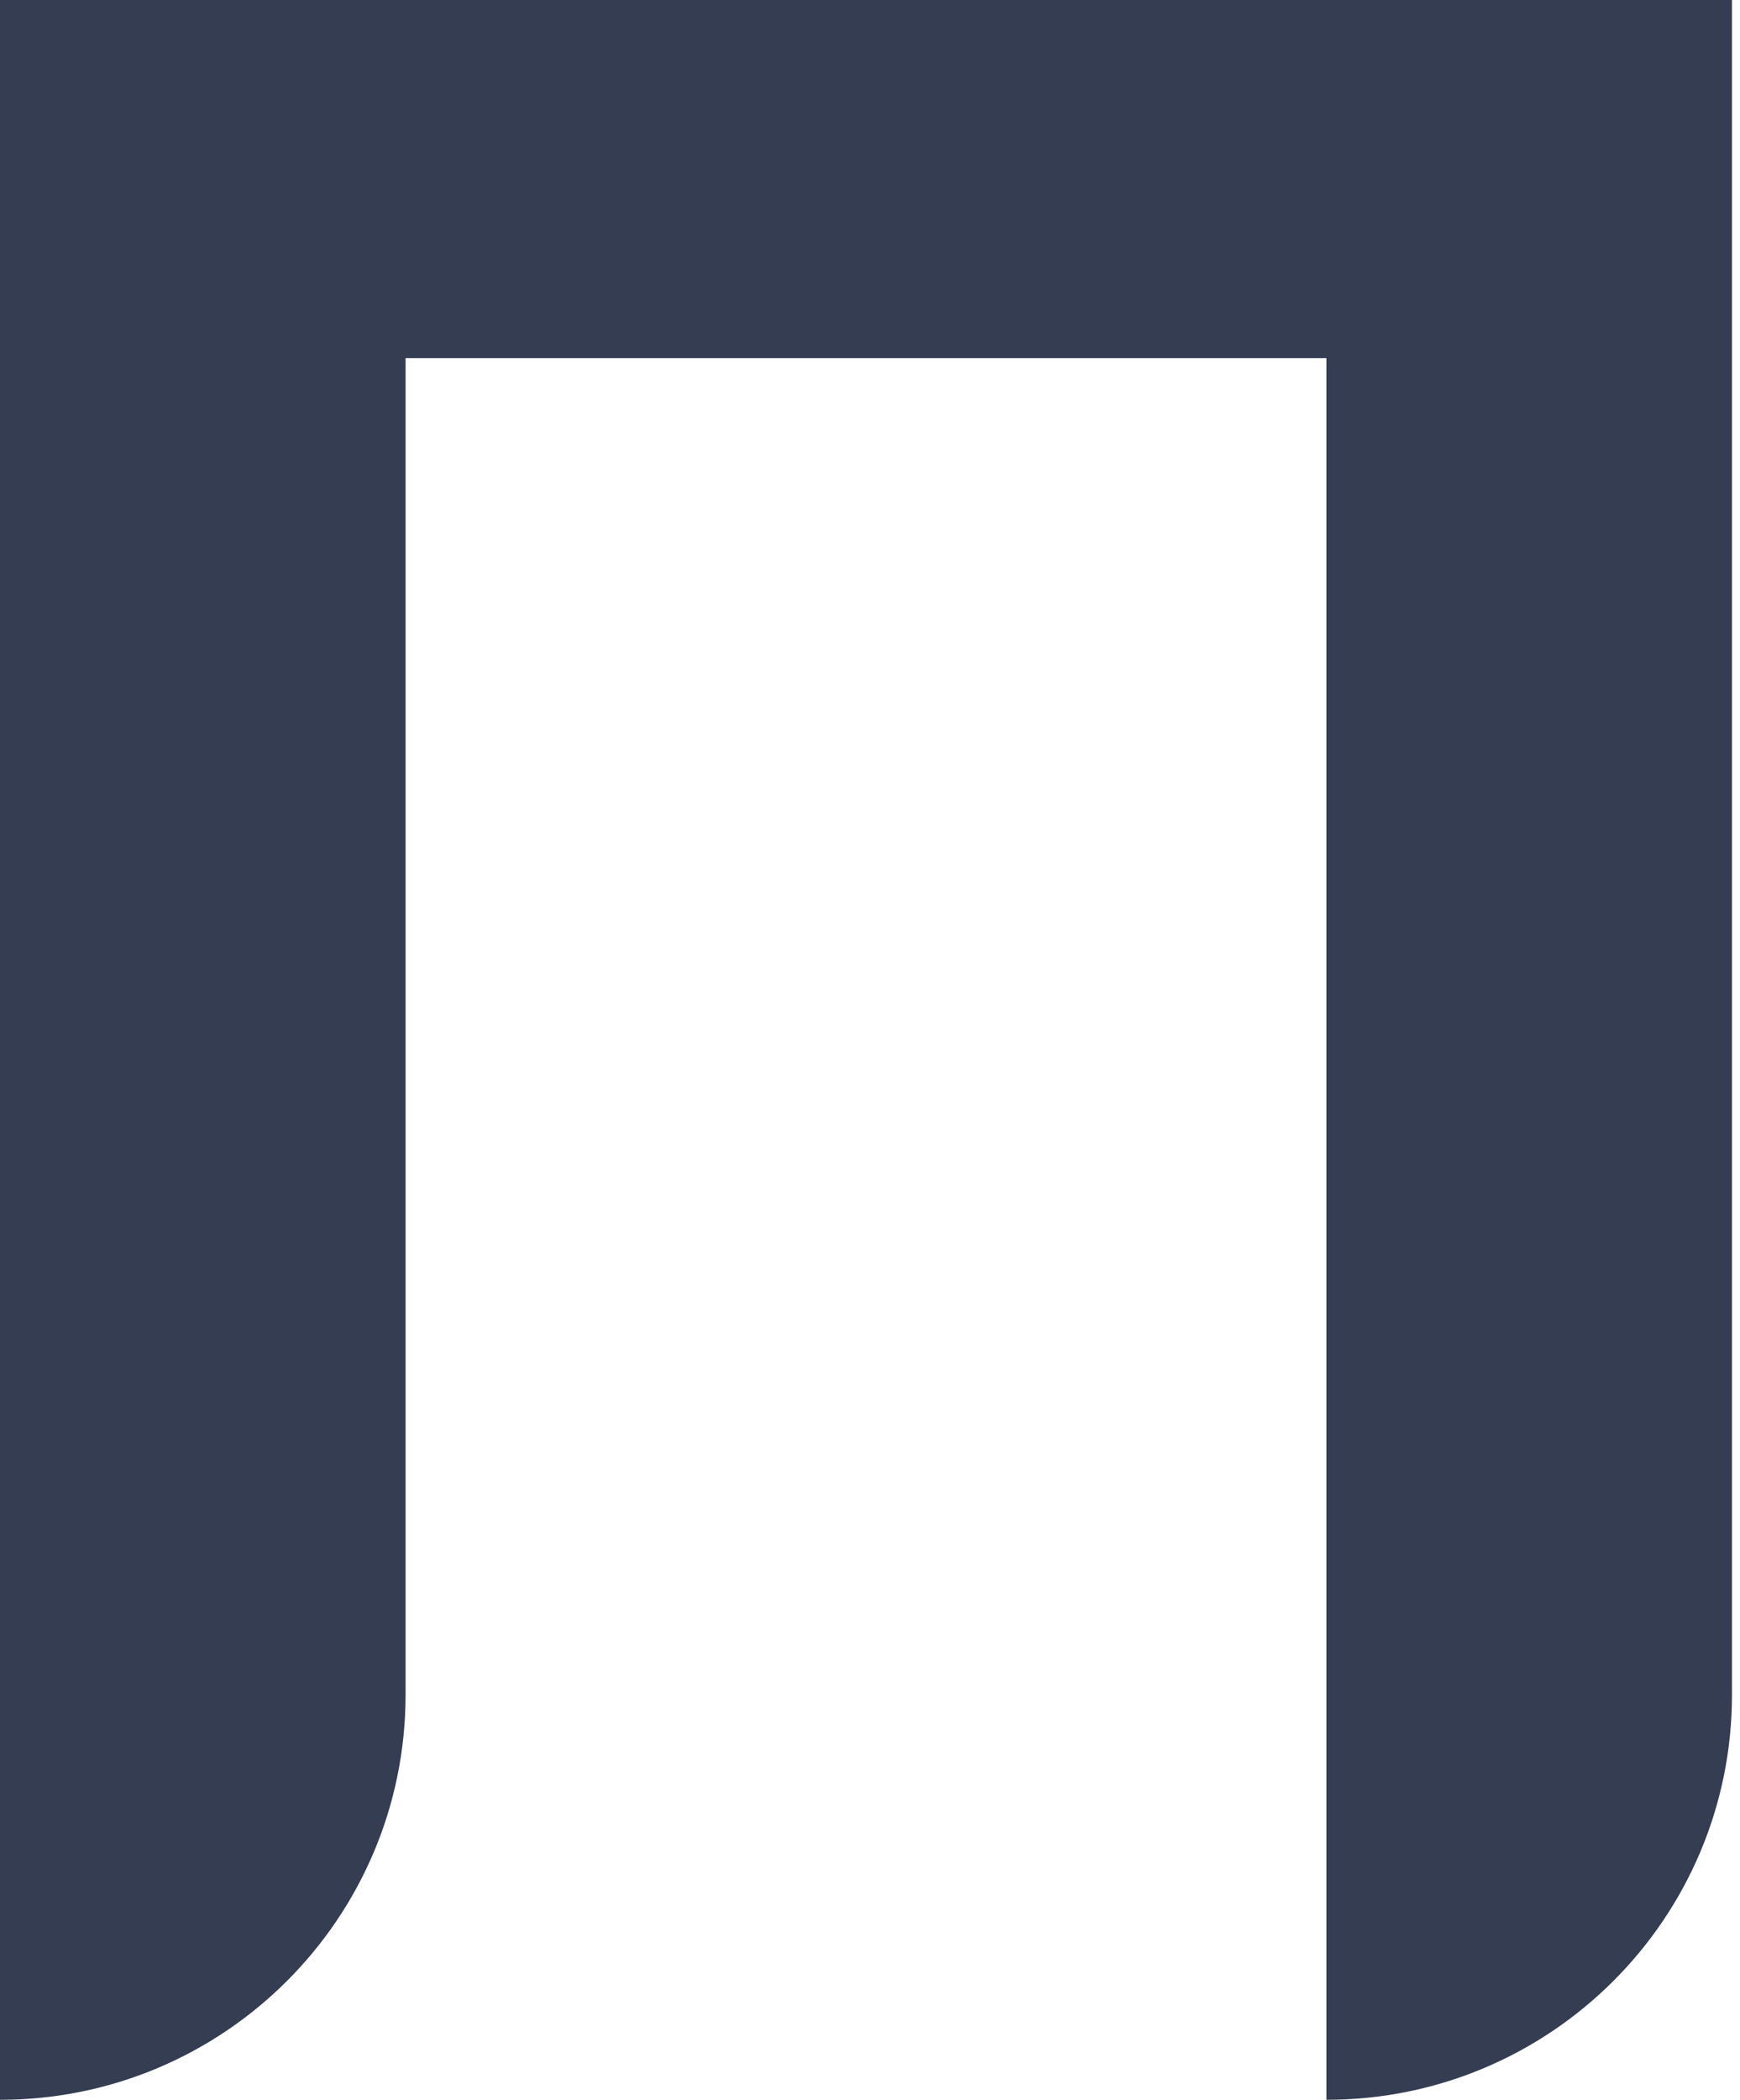
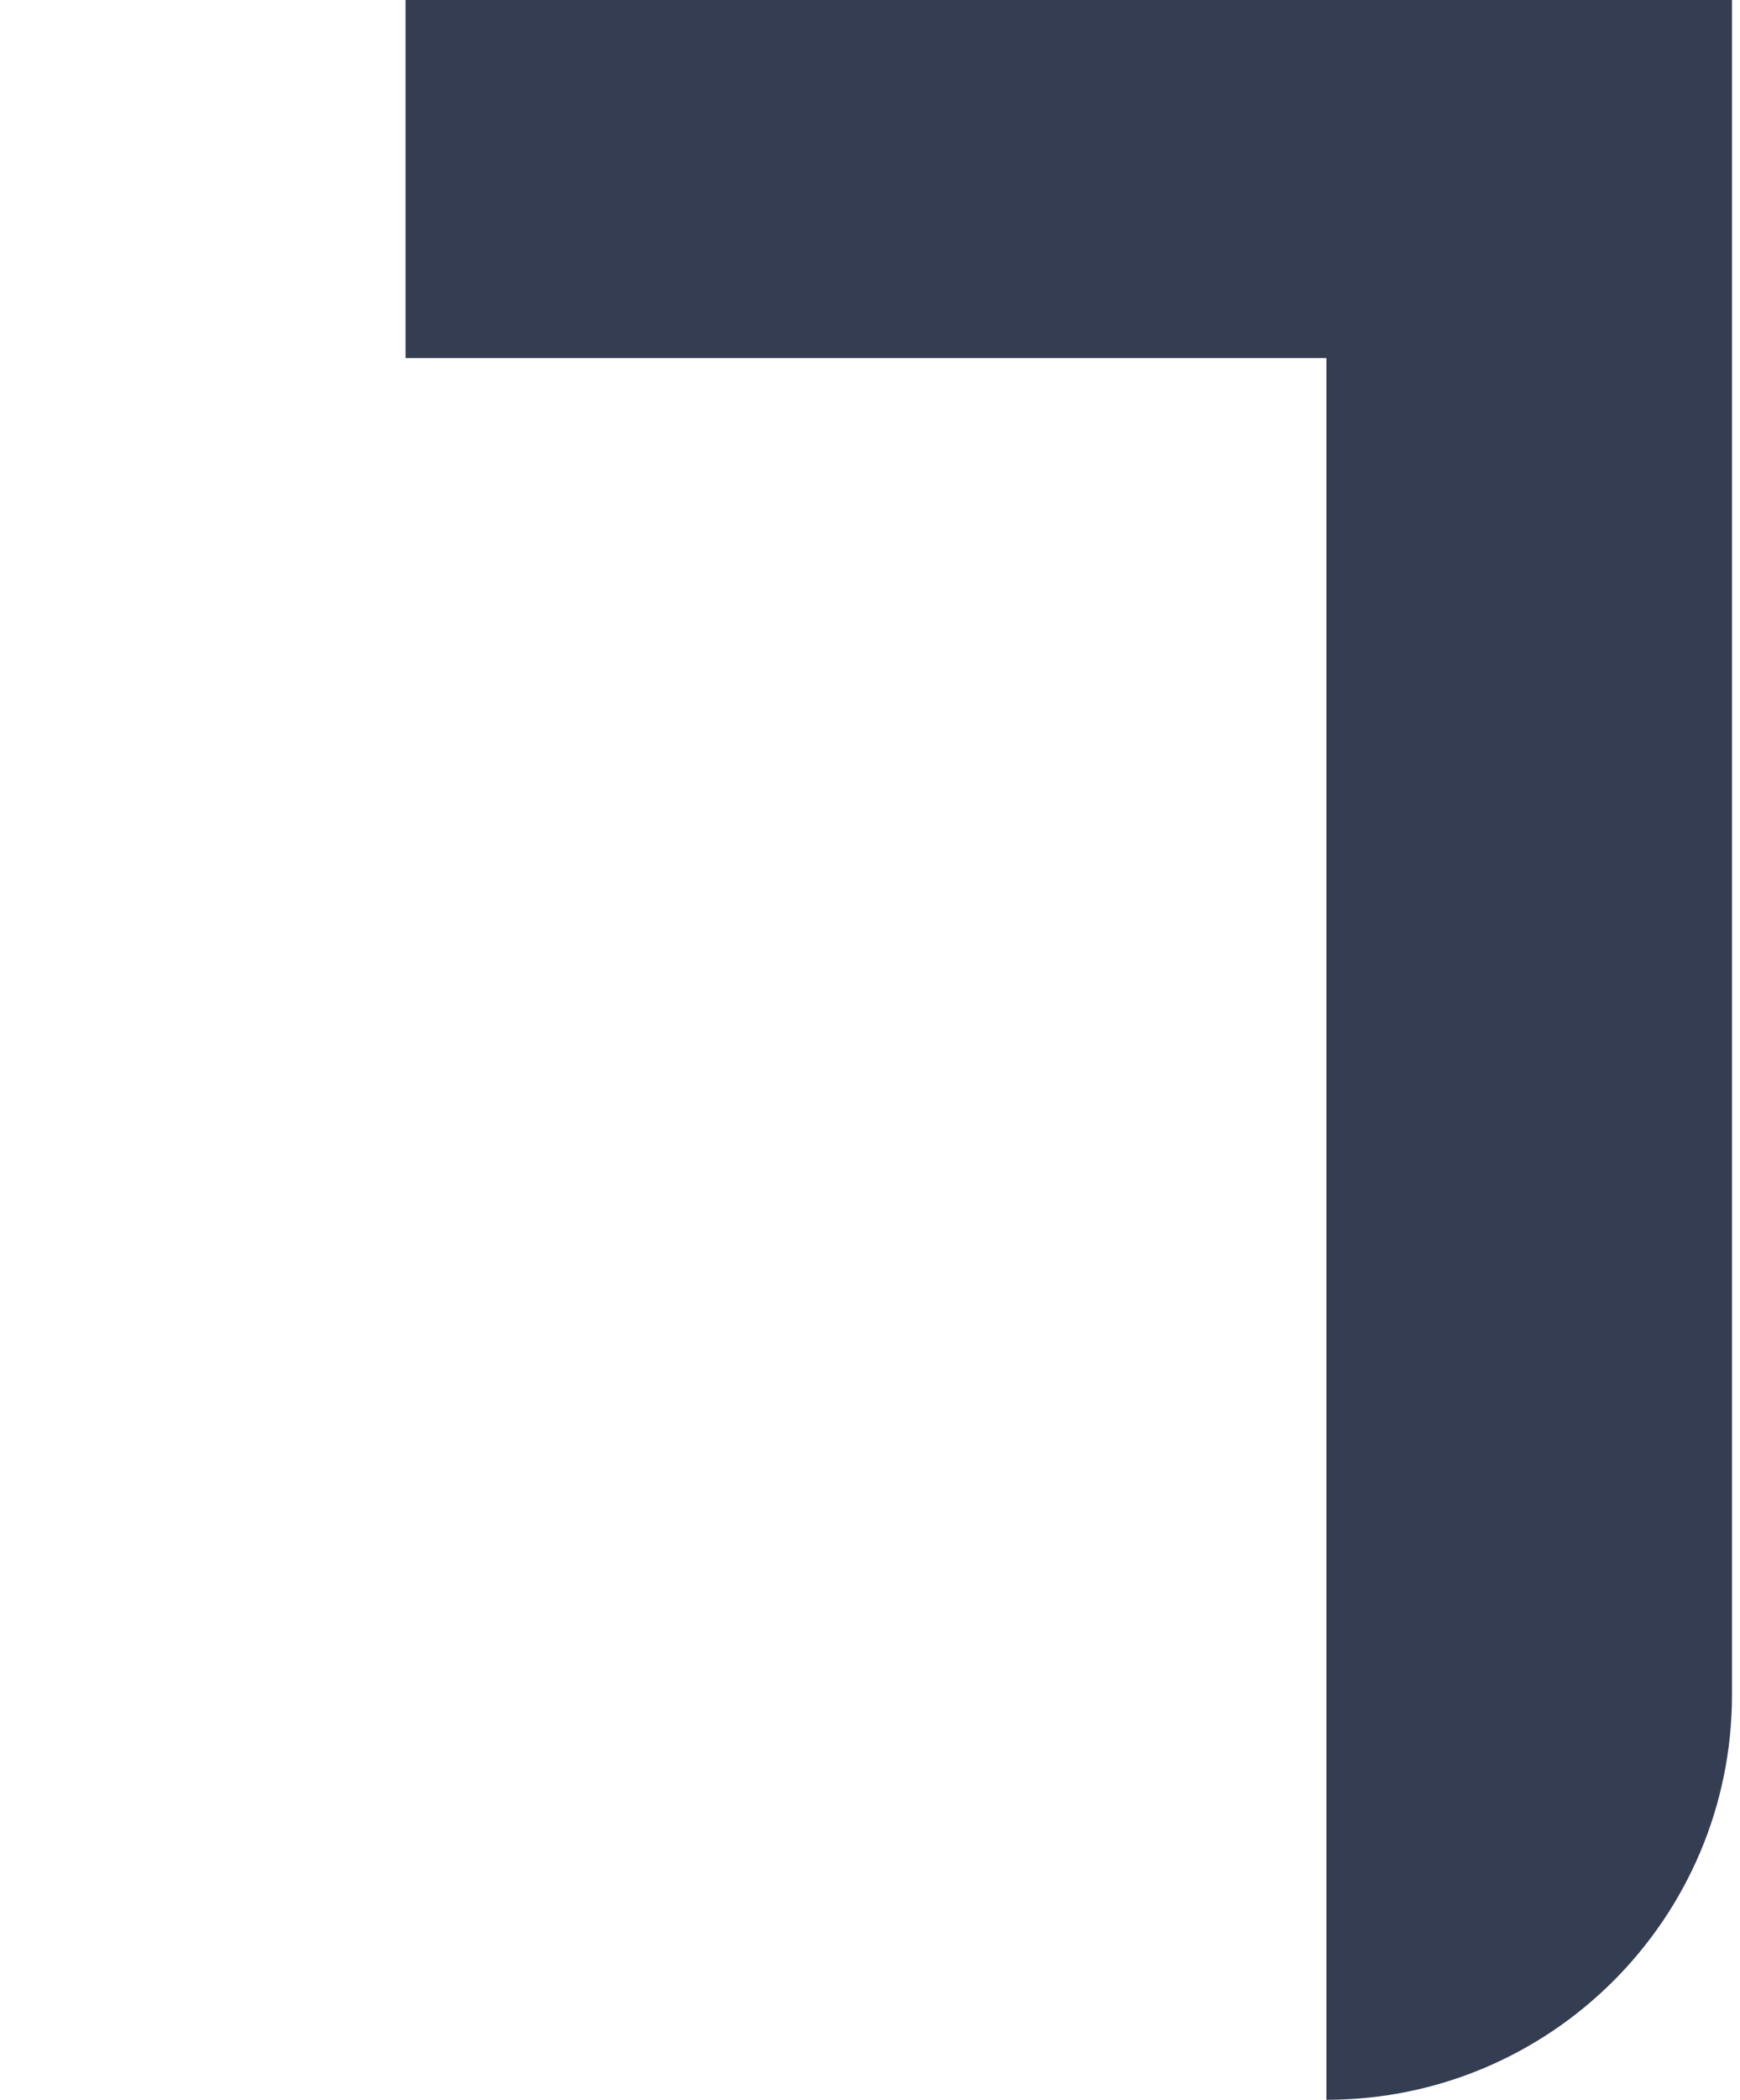
<svg xmlns="http://www.w3.org/2000/svg" width="102" height="123" viewBox="0 0 102 123" fill="none">
-   <path d="M0 0H101.53V99.274C101.53 112.377 90.886 123 77.755 123V20.976H23.775V99.274C23.775 112.377 13.13 123 0 123V0Z" fill="#343D52" />
+   <path d="M0 0H101.53V99.274C101.53 112.377 90.886 123 77.755 123V20.976H23.775V99.274V0Z" fill="#343D52" />
</svg>